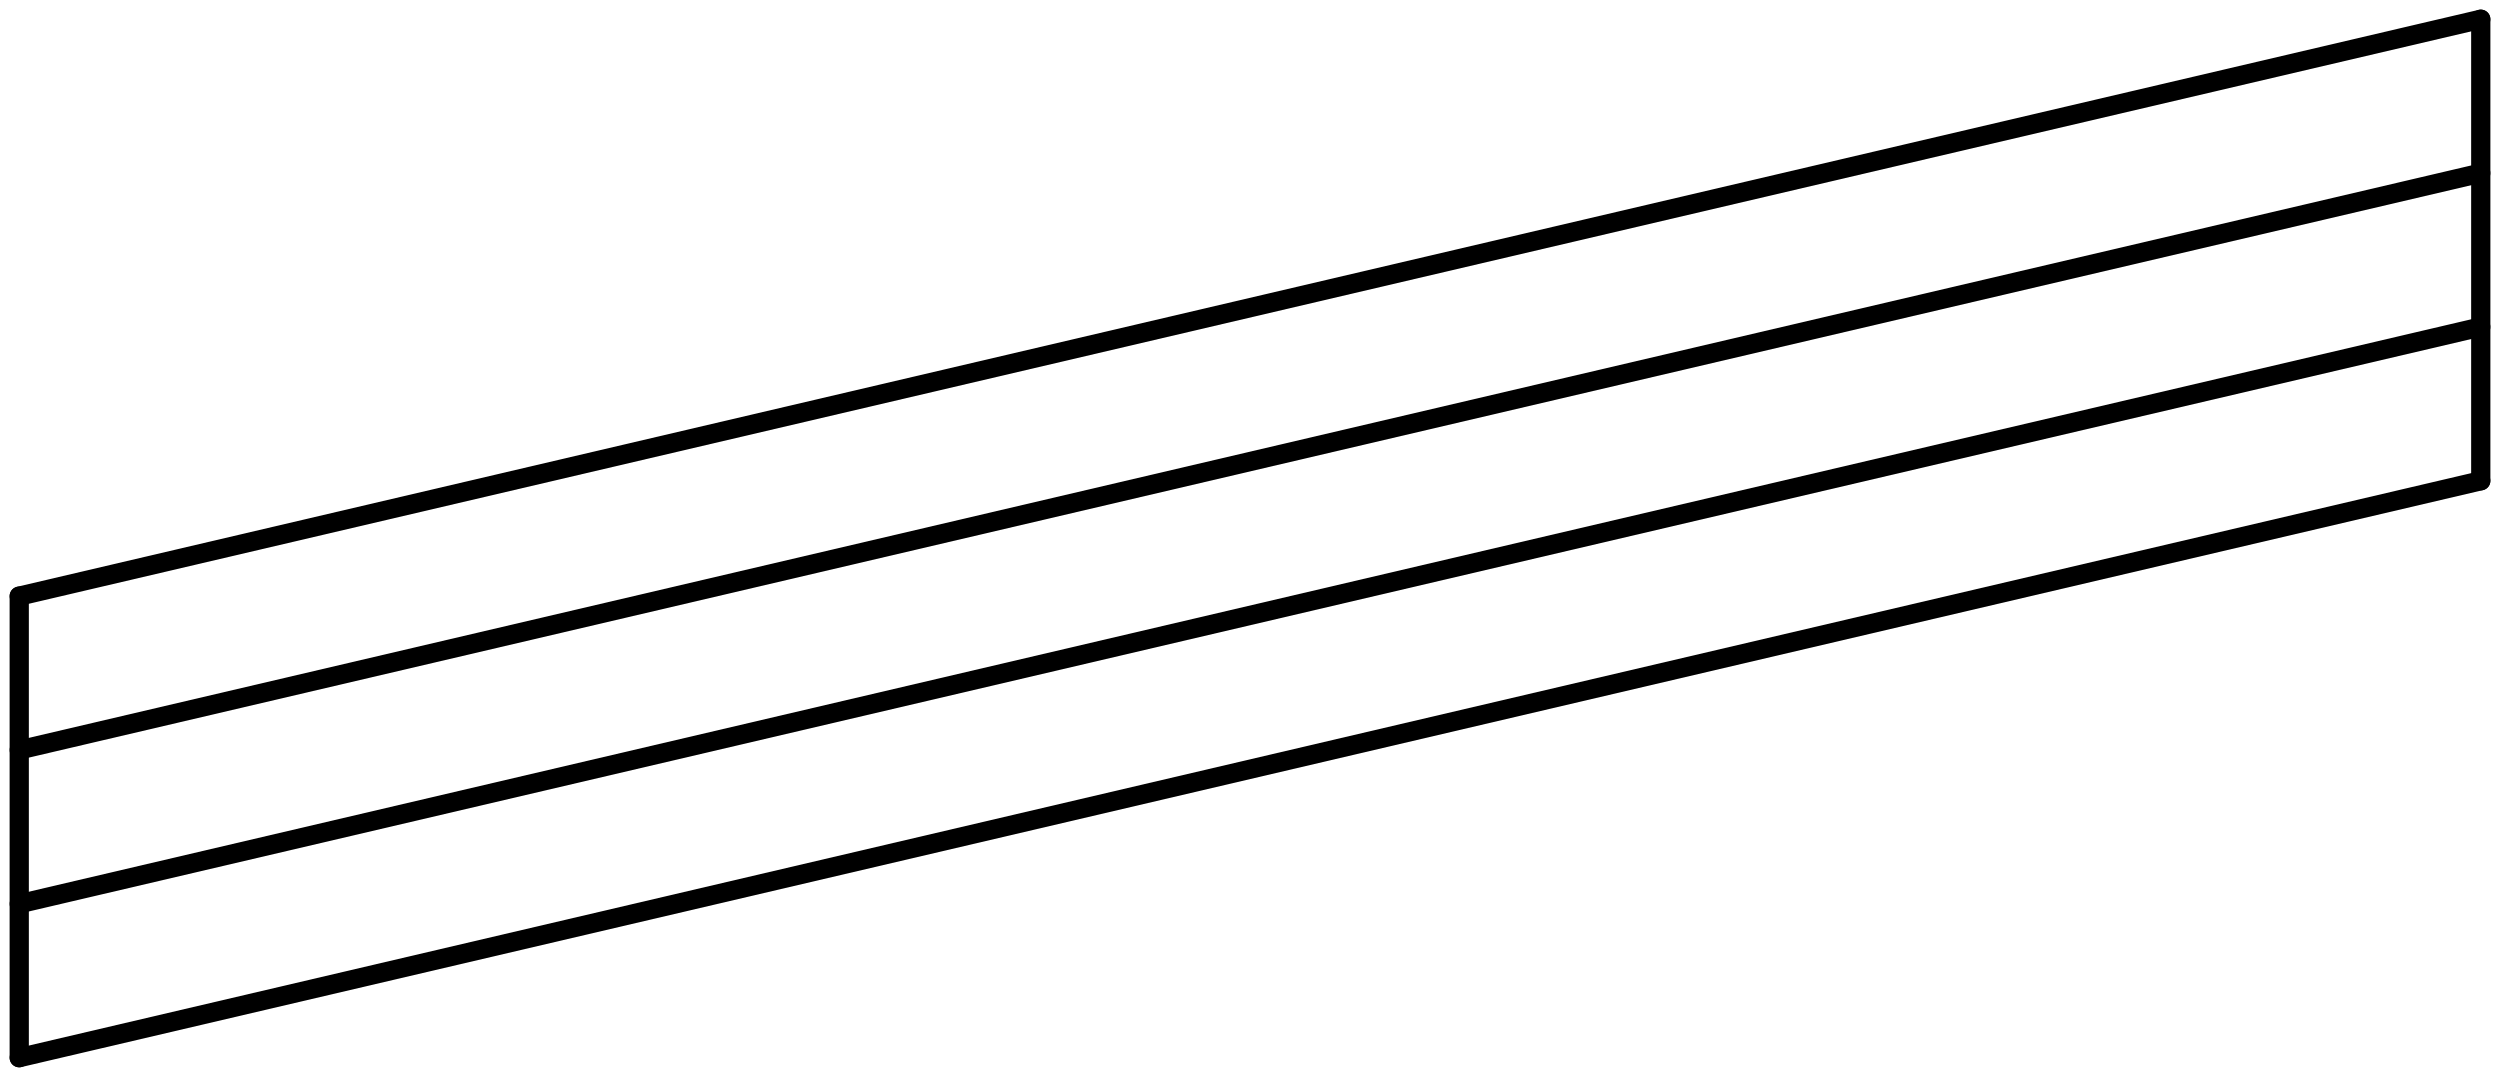
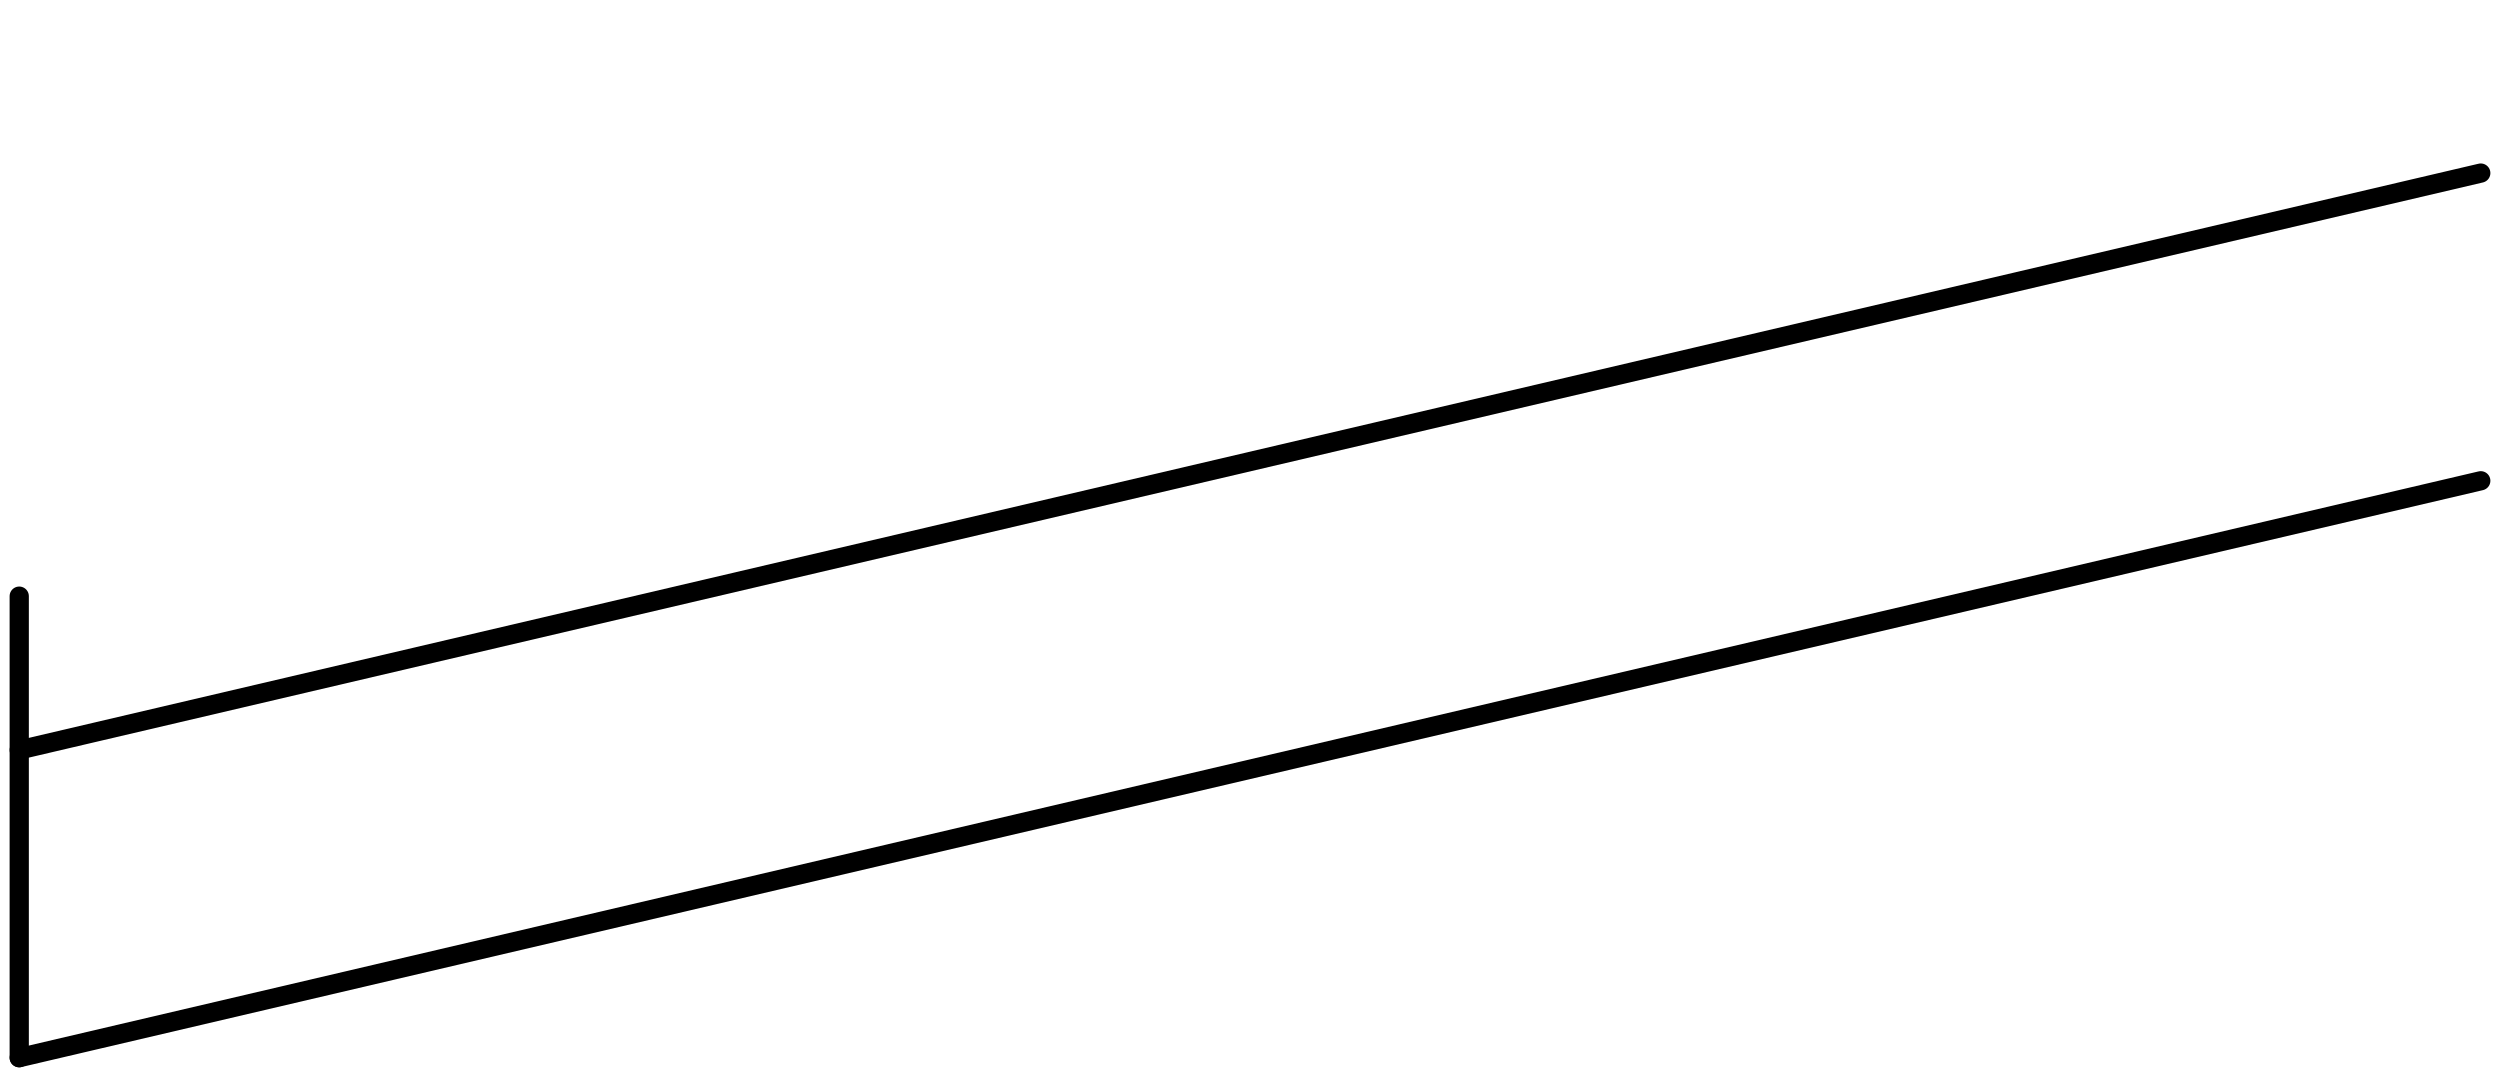
<svg xmlns="http://www.w3.org/2000/svg" width="130" height="56" viewBox="0 0 130 56" fill="none">
  <g id="Group 2">
    <path id="Vector 1" d="M1 55L129 25" stroke="black" stroke-linecap="round" />
-     <path id="Vector 2" d="M1 47L129 17" stroke="black" stroke-linecap="round" />
    <path id="Vector 3" d="M1 39L129 9" stroke="black" stroke-linecap="round" />
-     <path id="Vector 4" d="M1 31L129 1" stroke="black" stroke-linecap="round" />
    <path id="Vector 5" d="M1 31V55" stroke="black" stroke-linecap="round" />
-     <path id="Vector 6" d="M129 1V25" stroke="black" stroke-linecap="round" />
  </g>
</svg>